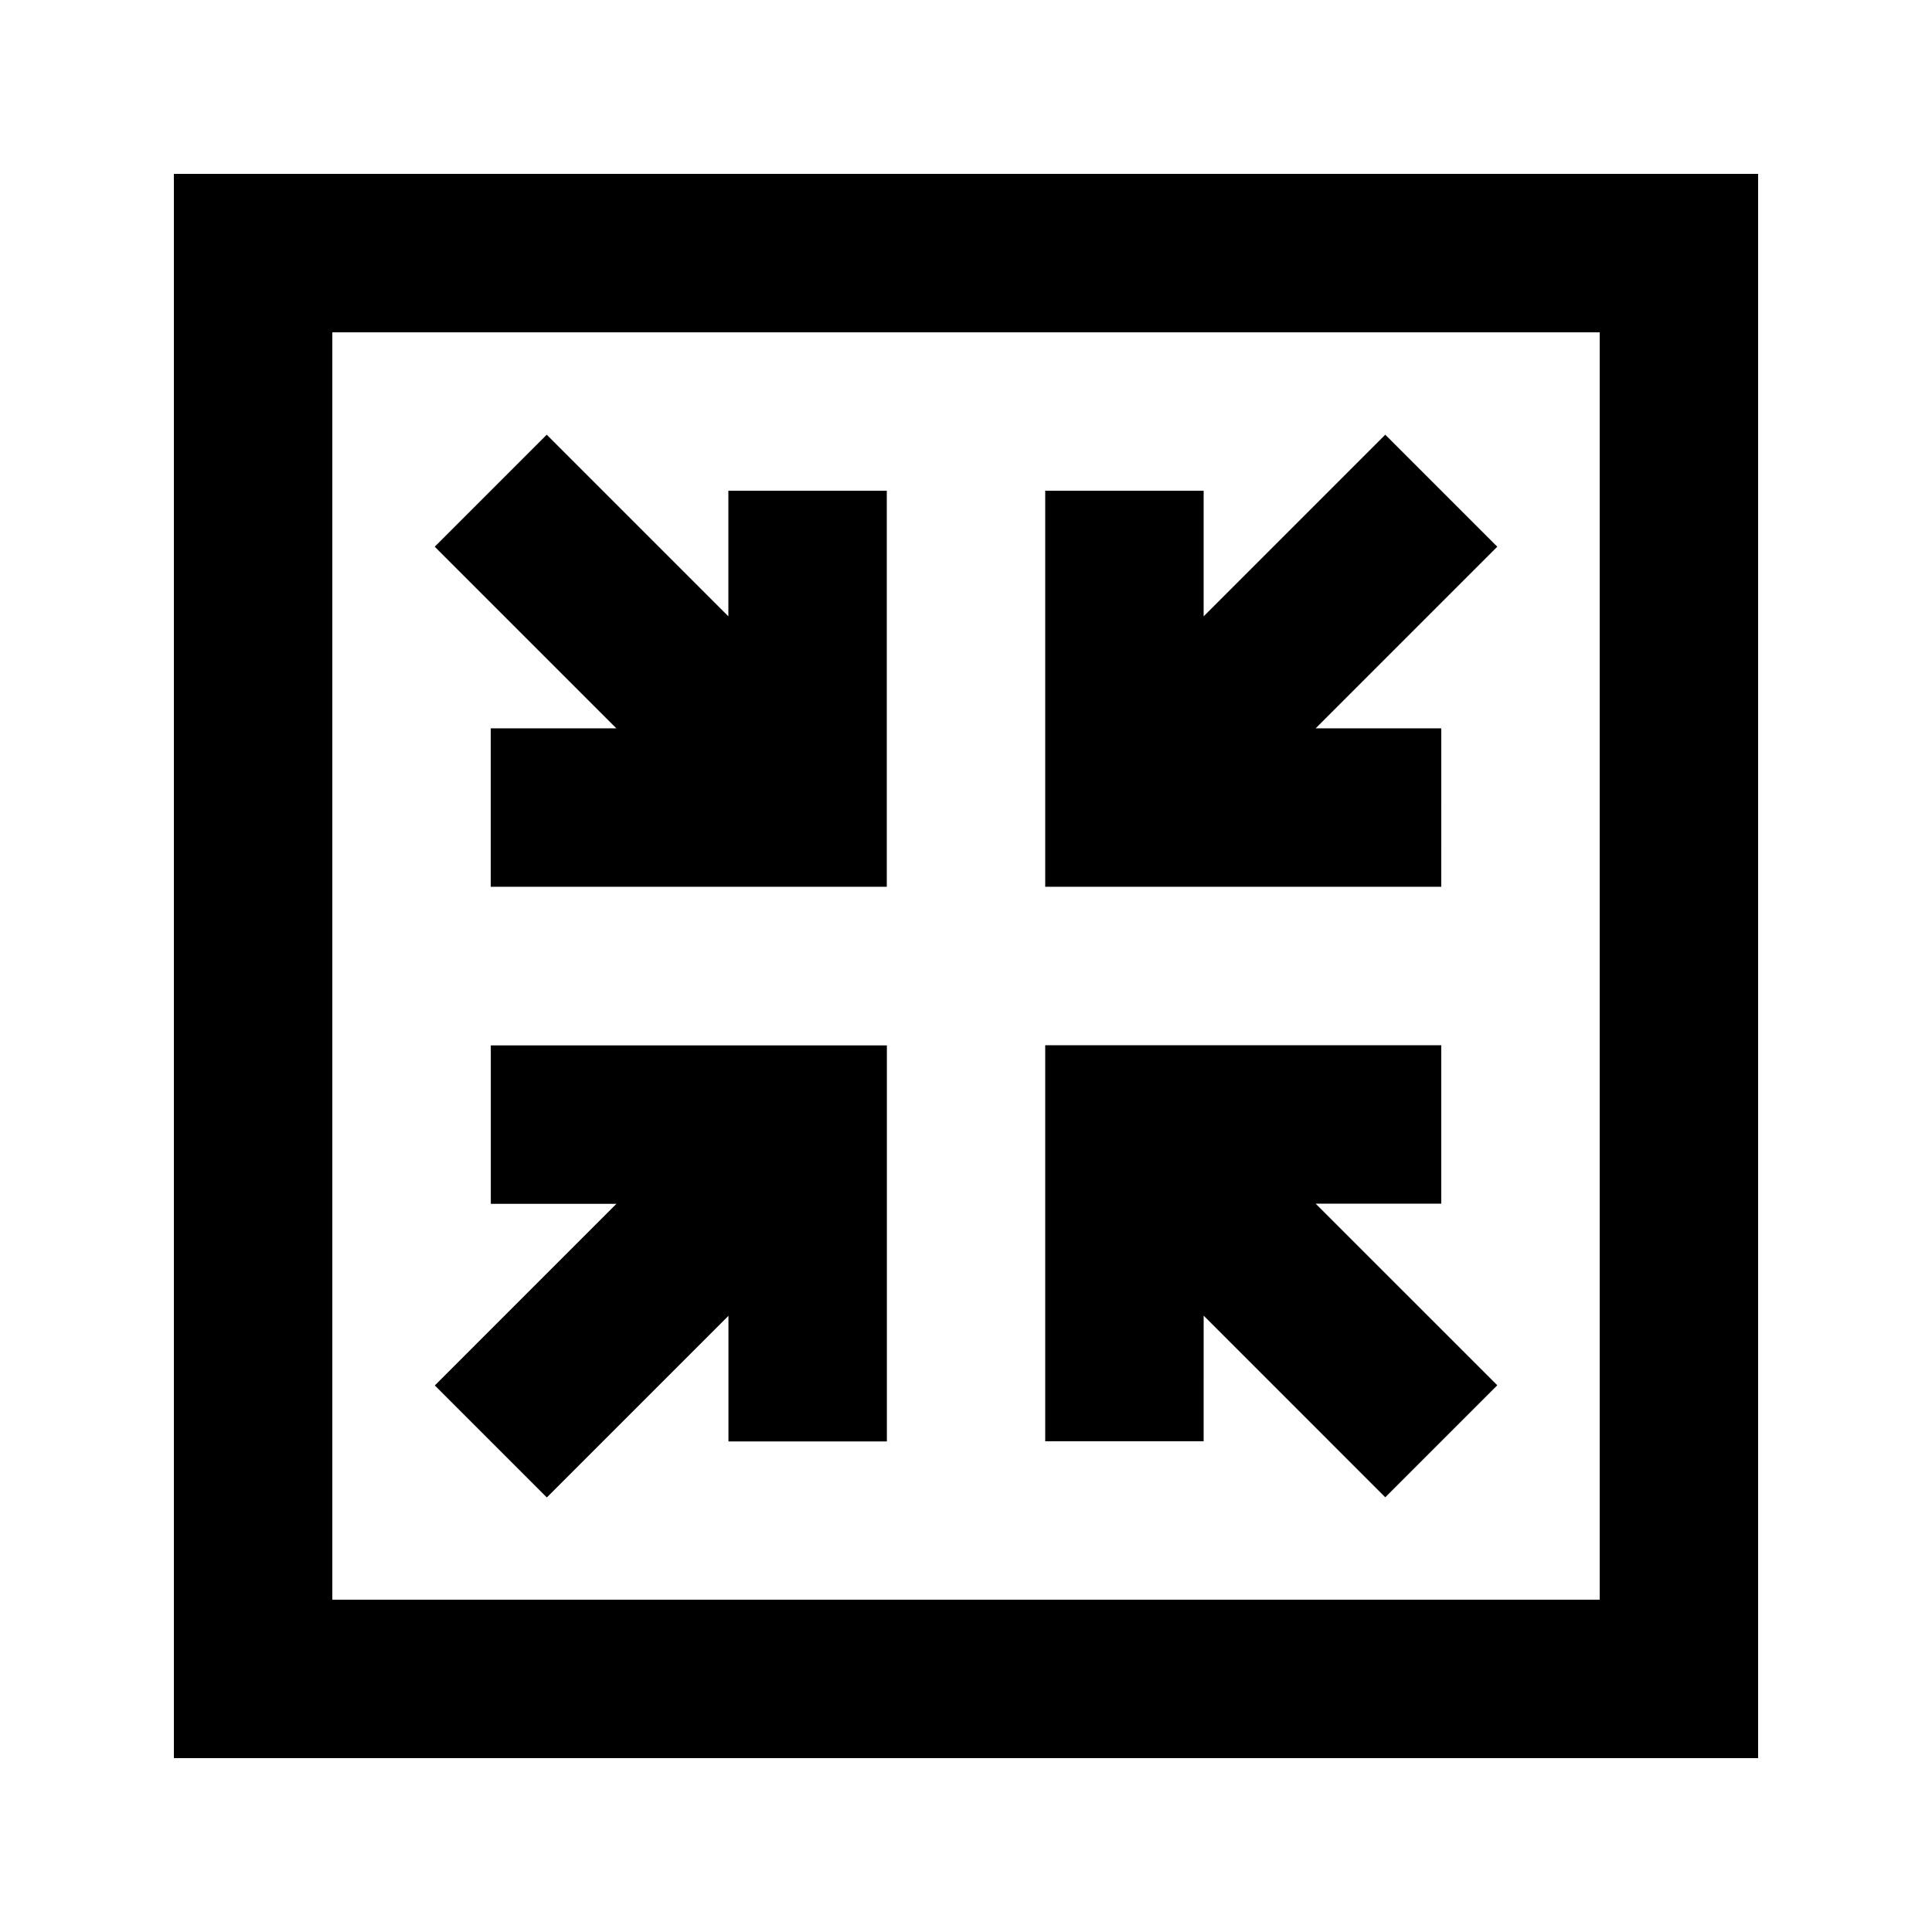
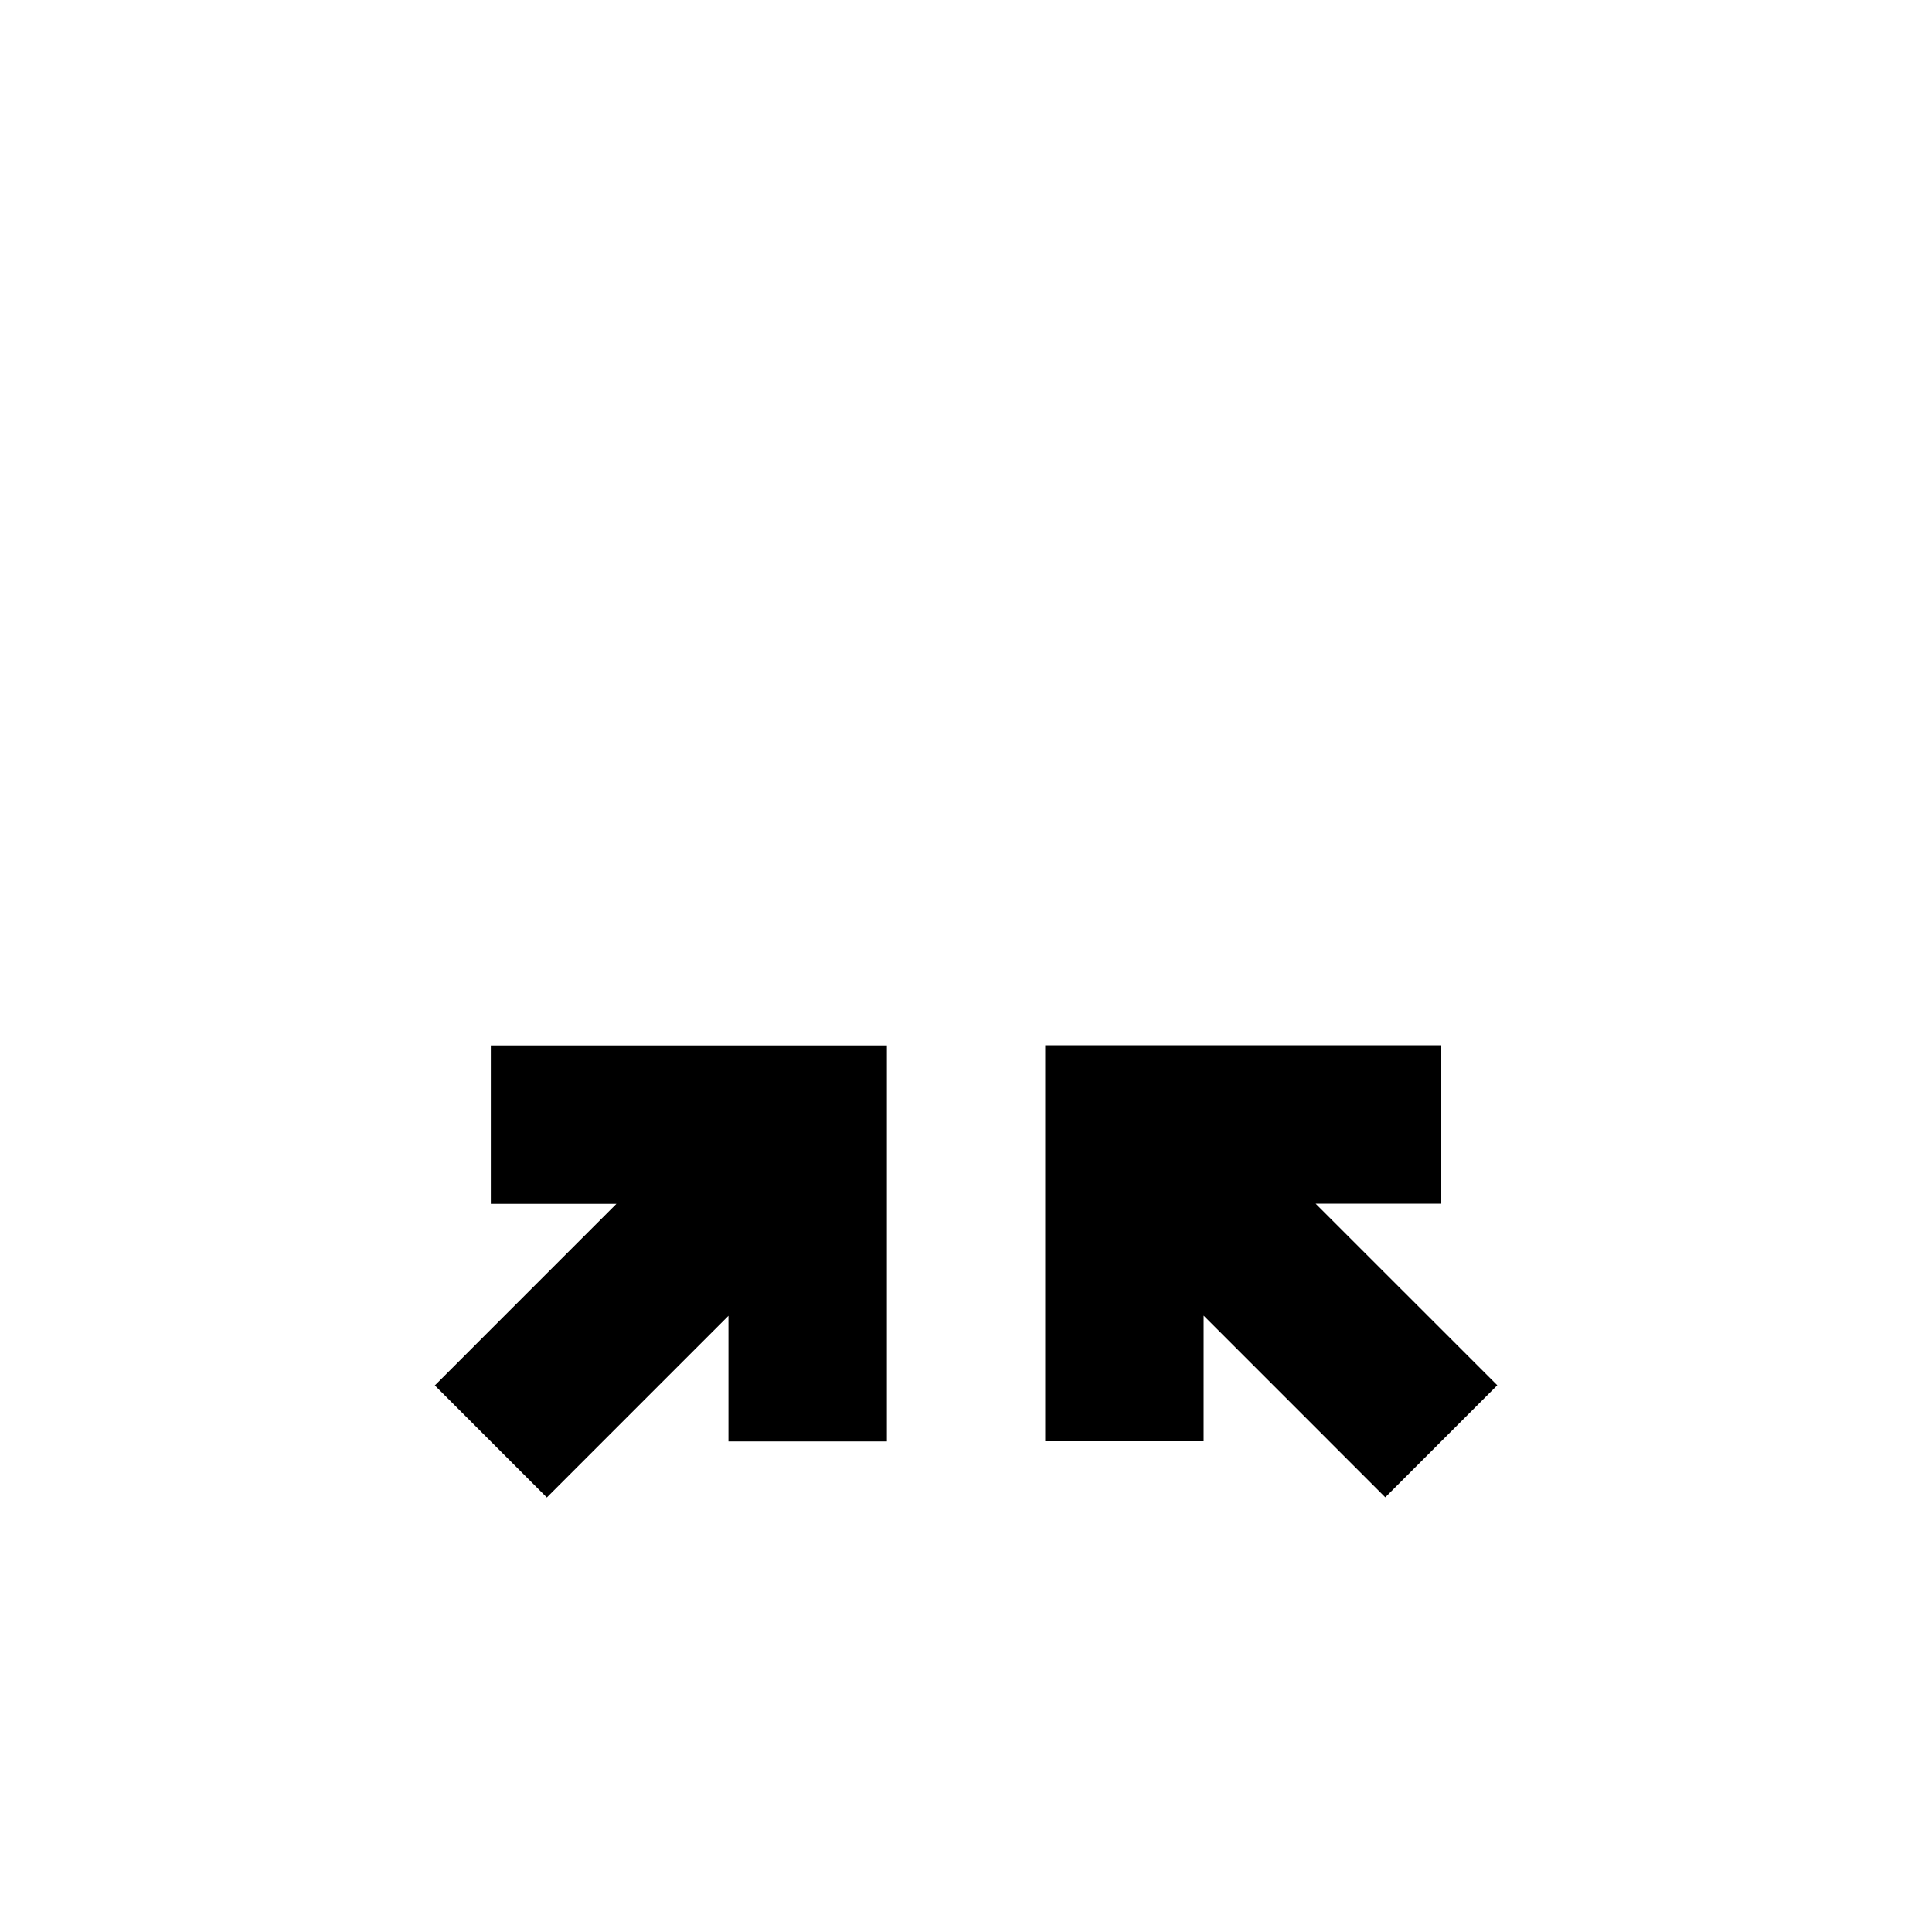
<svg xmlns="http://www.w3.org/2000/svg" fill="#000000" width="800px" height="800px" version="1.1" viewBox="144 144 512 512">
  <g>
-     <path d="m190.08 190.08v419.84h419.84v-419.84zm377.86 377.86h-335.87v-335.87h335.87z" />
-     <path d="m525.95 337.02h-33.293l48.137-48.137-29.684-29.684-48.133 48.137v-33.293h-41.984v104.96h104.96z" />
    <path d="m462.98 492.66 48.133 48.137 29.684-29.684-48.137-48.133h33.293v-41.984h-104.96v104.96h41.984z" />
    <path d="m274.07 463.02h33.293l-48.133 48.137 29.684 29.684 48.133-48.137v33.293h41.984v-104.96h-104.96z" />
-     <path d="m274.05 337.02v41.984h104.96v-104.96h-41.984v33.293l-48.137-48.137-29.684 29.684 48.137 48.137z" />
  </g>
</svg>